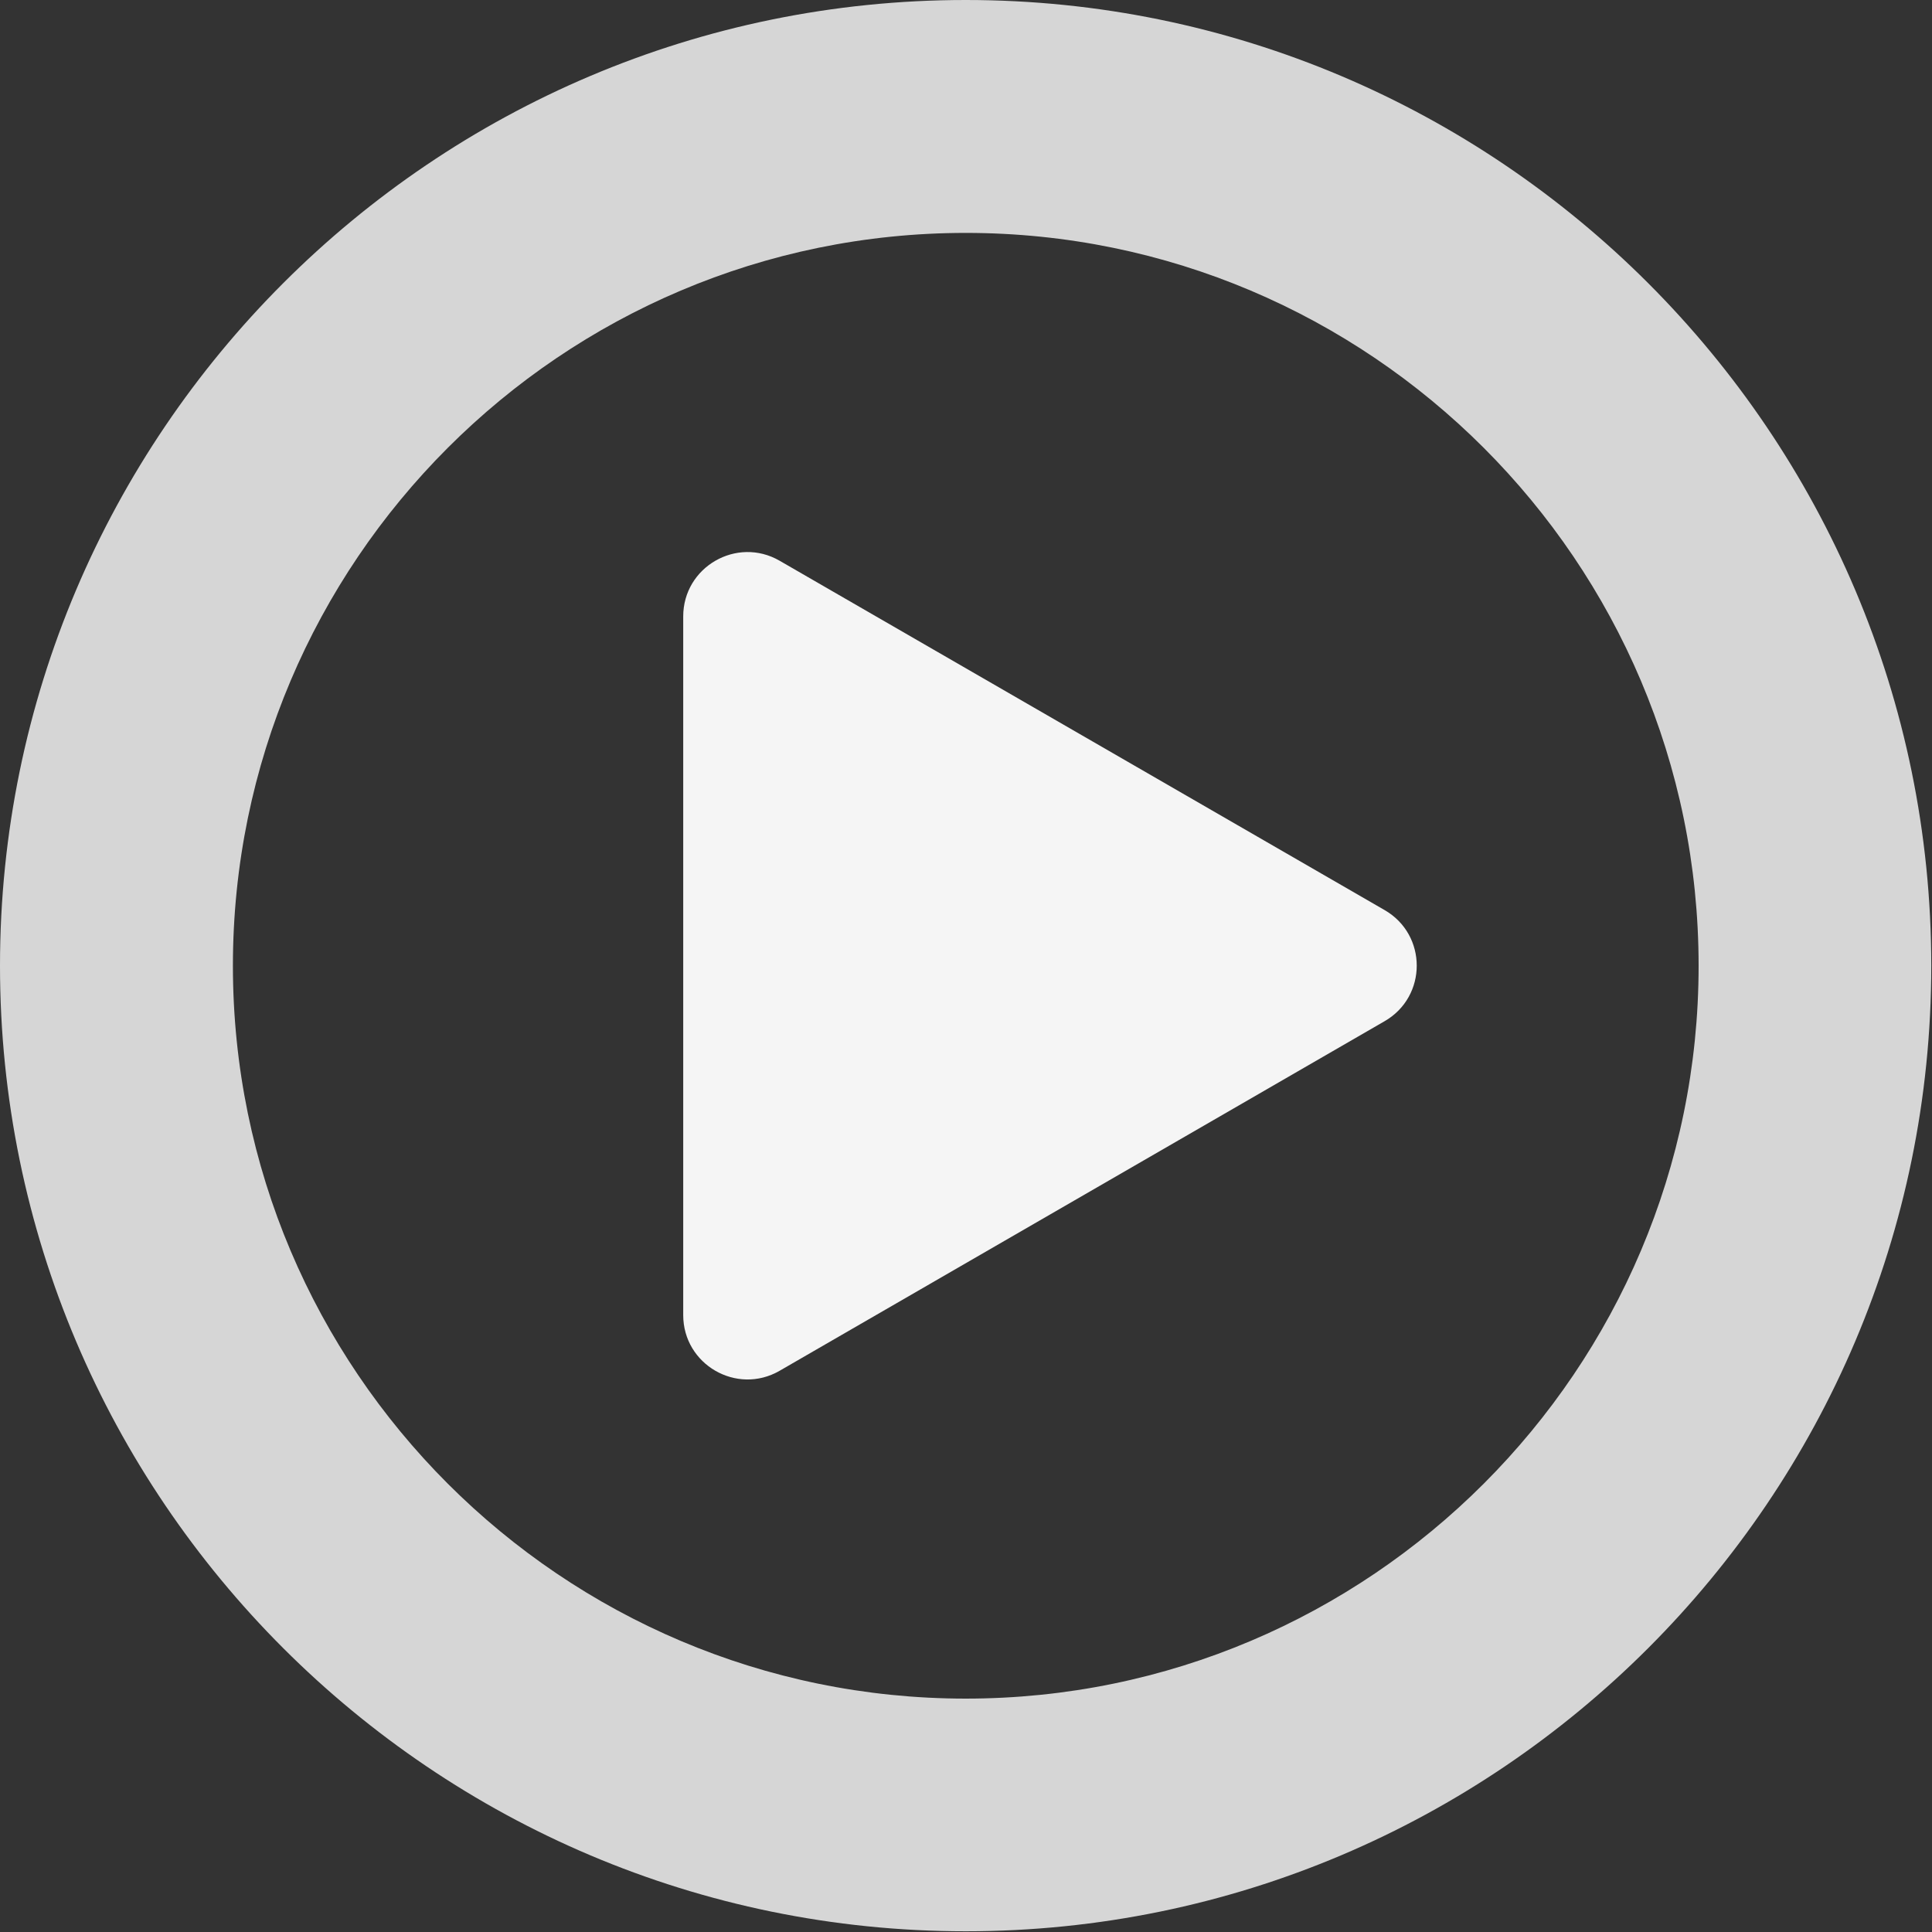
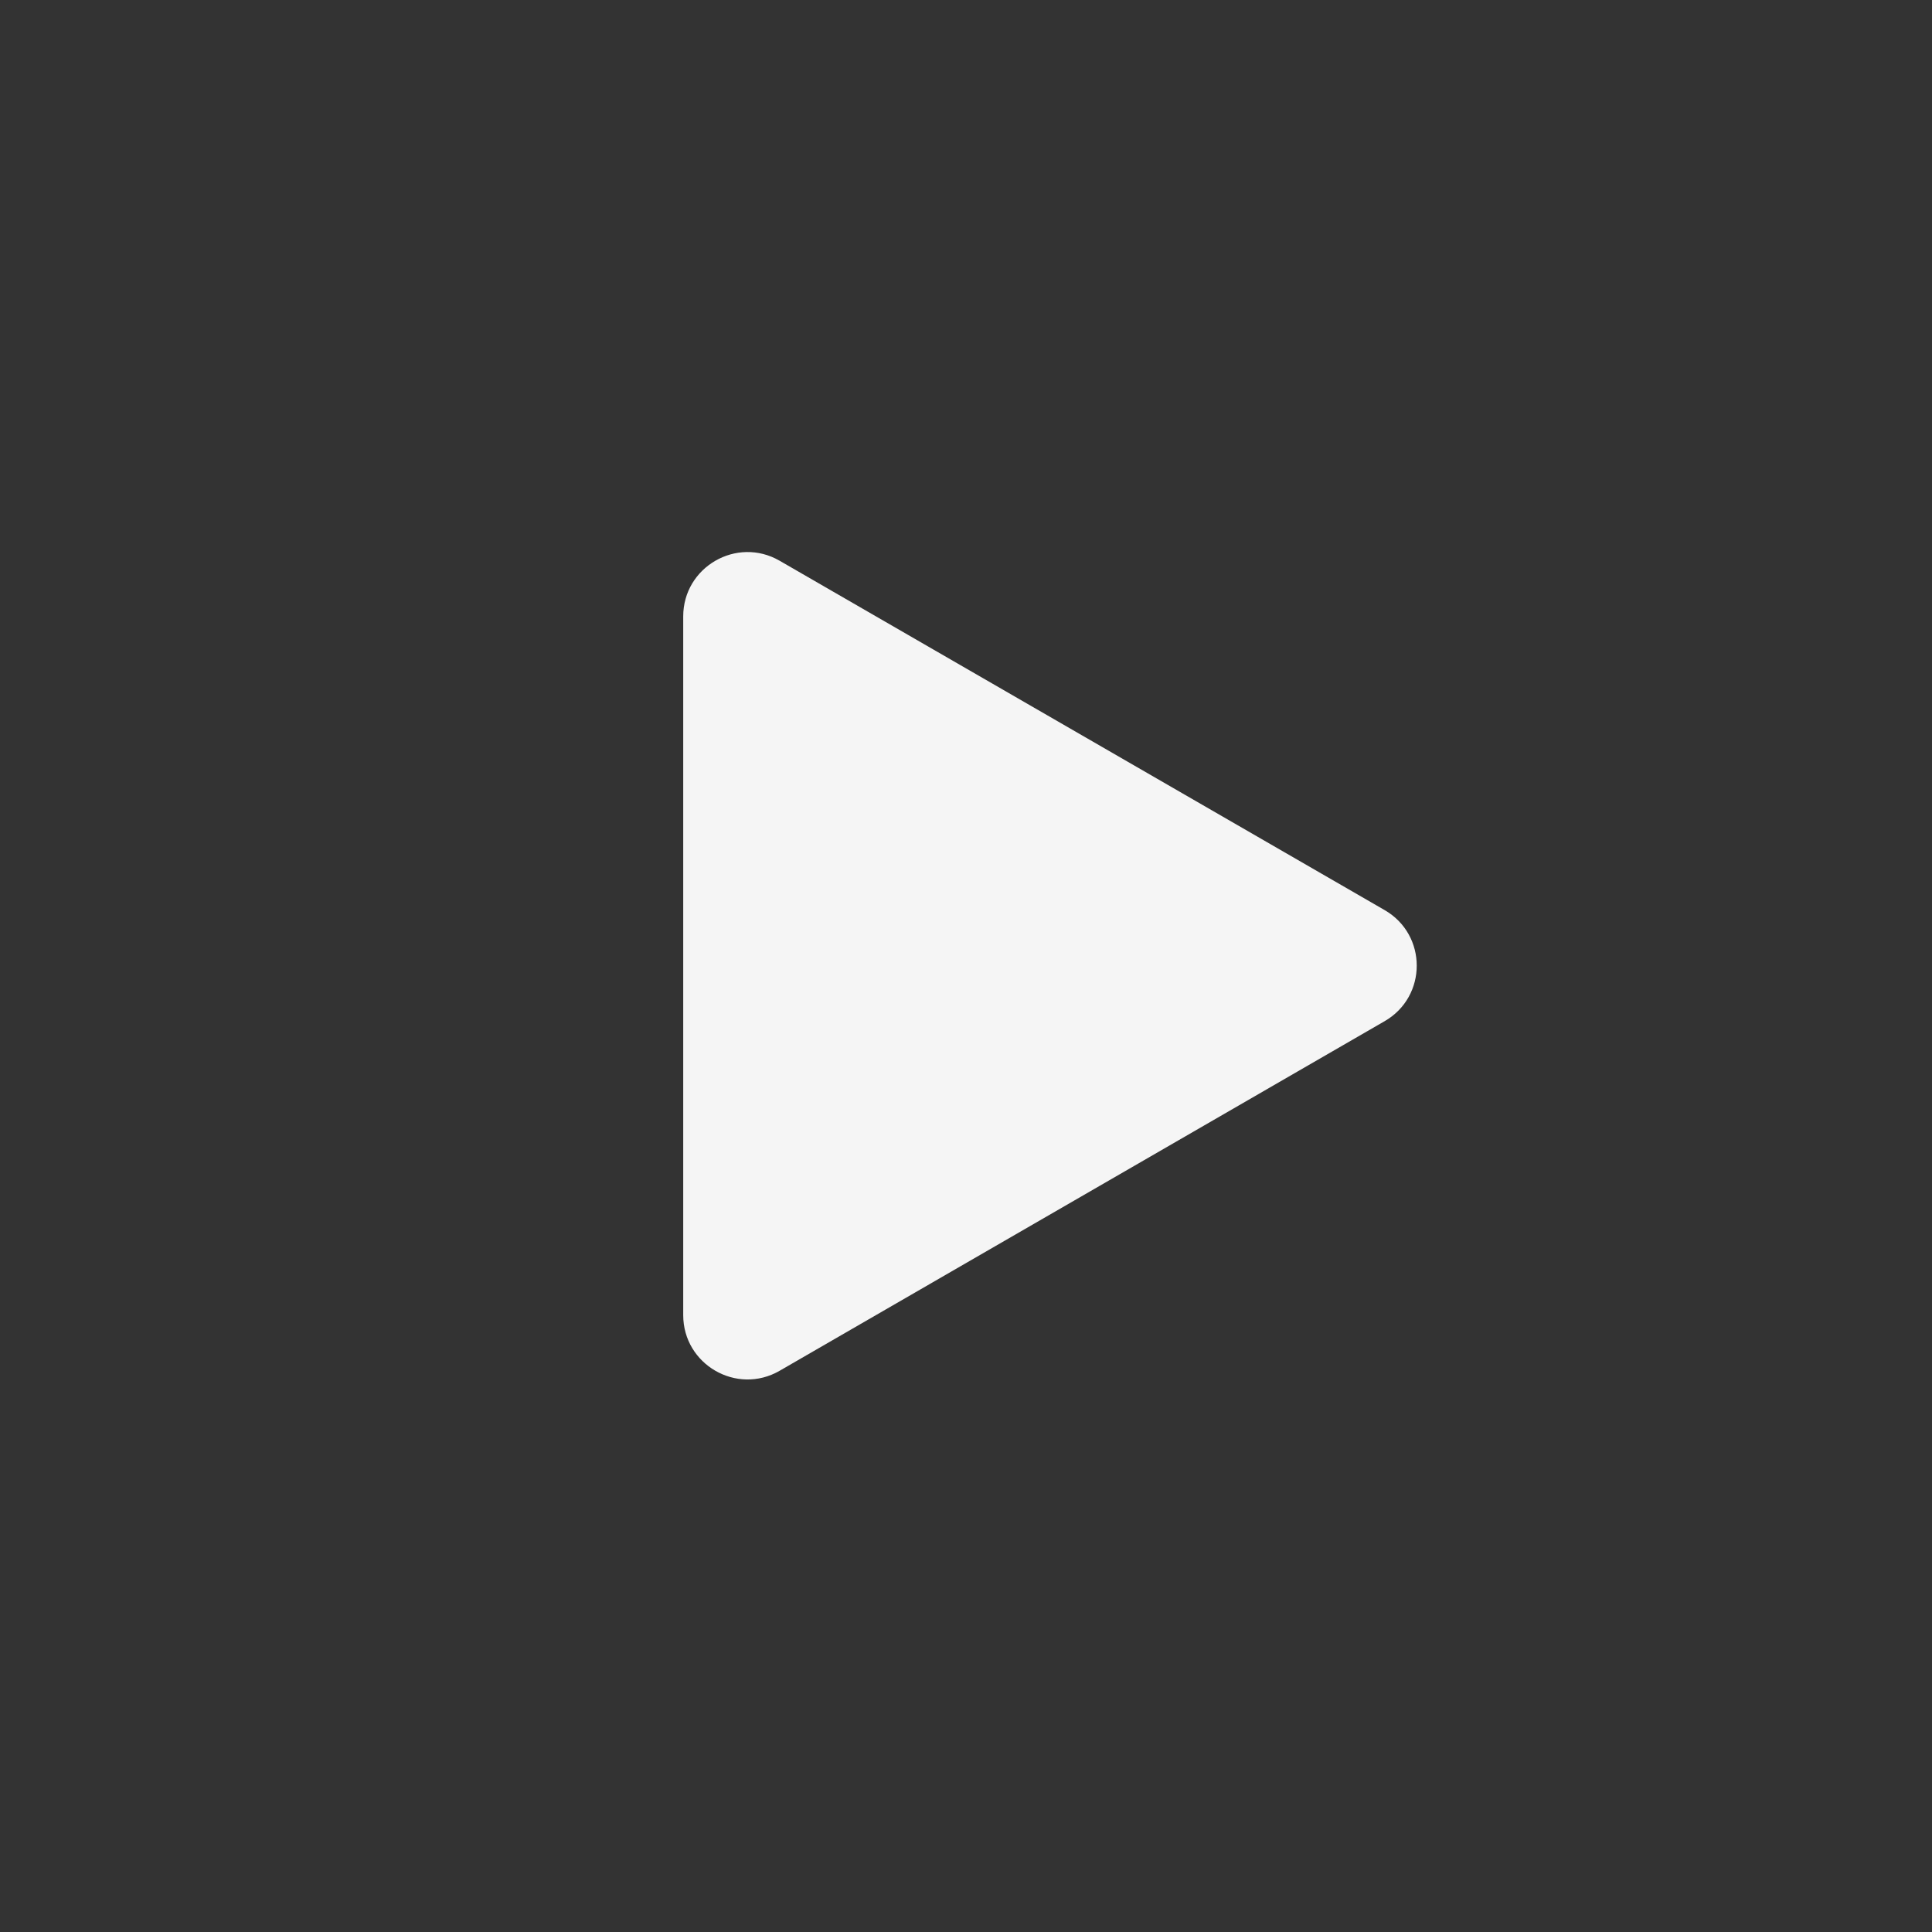
<svg xmlns="http://www.w3.org/2000/svg" width="100%" height="100%" viewBox="0 0 798 798" version="1.1" xml:space="preserve" style="fill-rule:evenodd;clip-rule:evenodd;stroke-linejoin:round;stroke-miterlimit:2;">
  <rect x="0" y="0" width="798" height="798" fill="#333333" stroke="none" />
  <g transform="matrix(1,0,0,1,-115.1,-114.3)">
-     <path d="M514,912C294.1,912 115.1,733.1 115.1,513.2C115.1,293.3 294,114.3 514,114.3C733.9,114.3 912.8,293.2 912.8,513.2C912.8,733.1 733.9,912 514,912ZM514,210.5C347.1,210.5 211.3,346.3 211.3,513.2C211.3,680.1 347.1,815.9 514,815.9C680.9,815.9 816.7,680.1 816.7,513.2C816.7,346.3 680.9,210.5 514,210.5Z" style="fill:white;fill-opacity:0.8;fill-rule:nonzero;" />
    <path d="M437.1,345.9L687,490.2C704.7,500.4 704.7,525.9 687,536.1L437.1,680.5C419.4,690.7 397.3,677.9 397.3,657.5L397.3,368.9C397.3,348.5 419.4,335.7 437.1,345.9Z" style="fill:white;fill-opacity:0.95;fill-rule:nonzero;" />
  </g>
</svg>